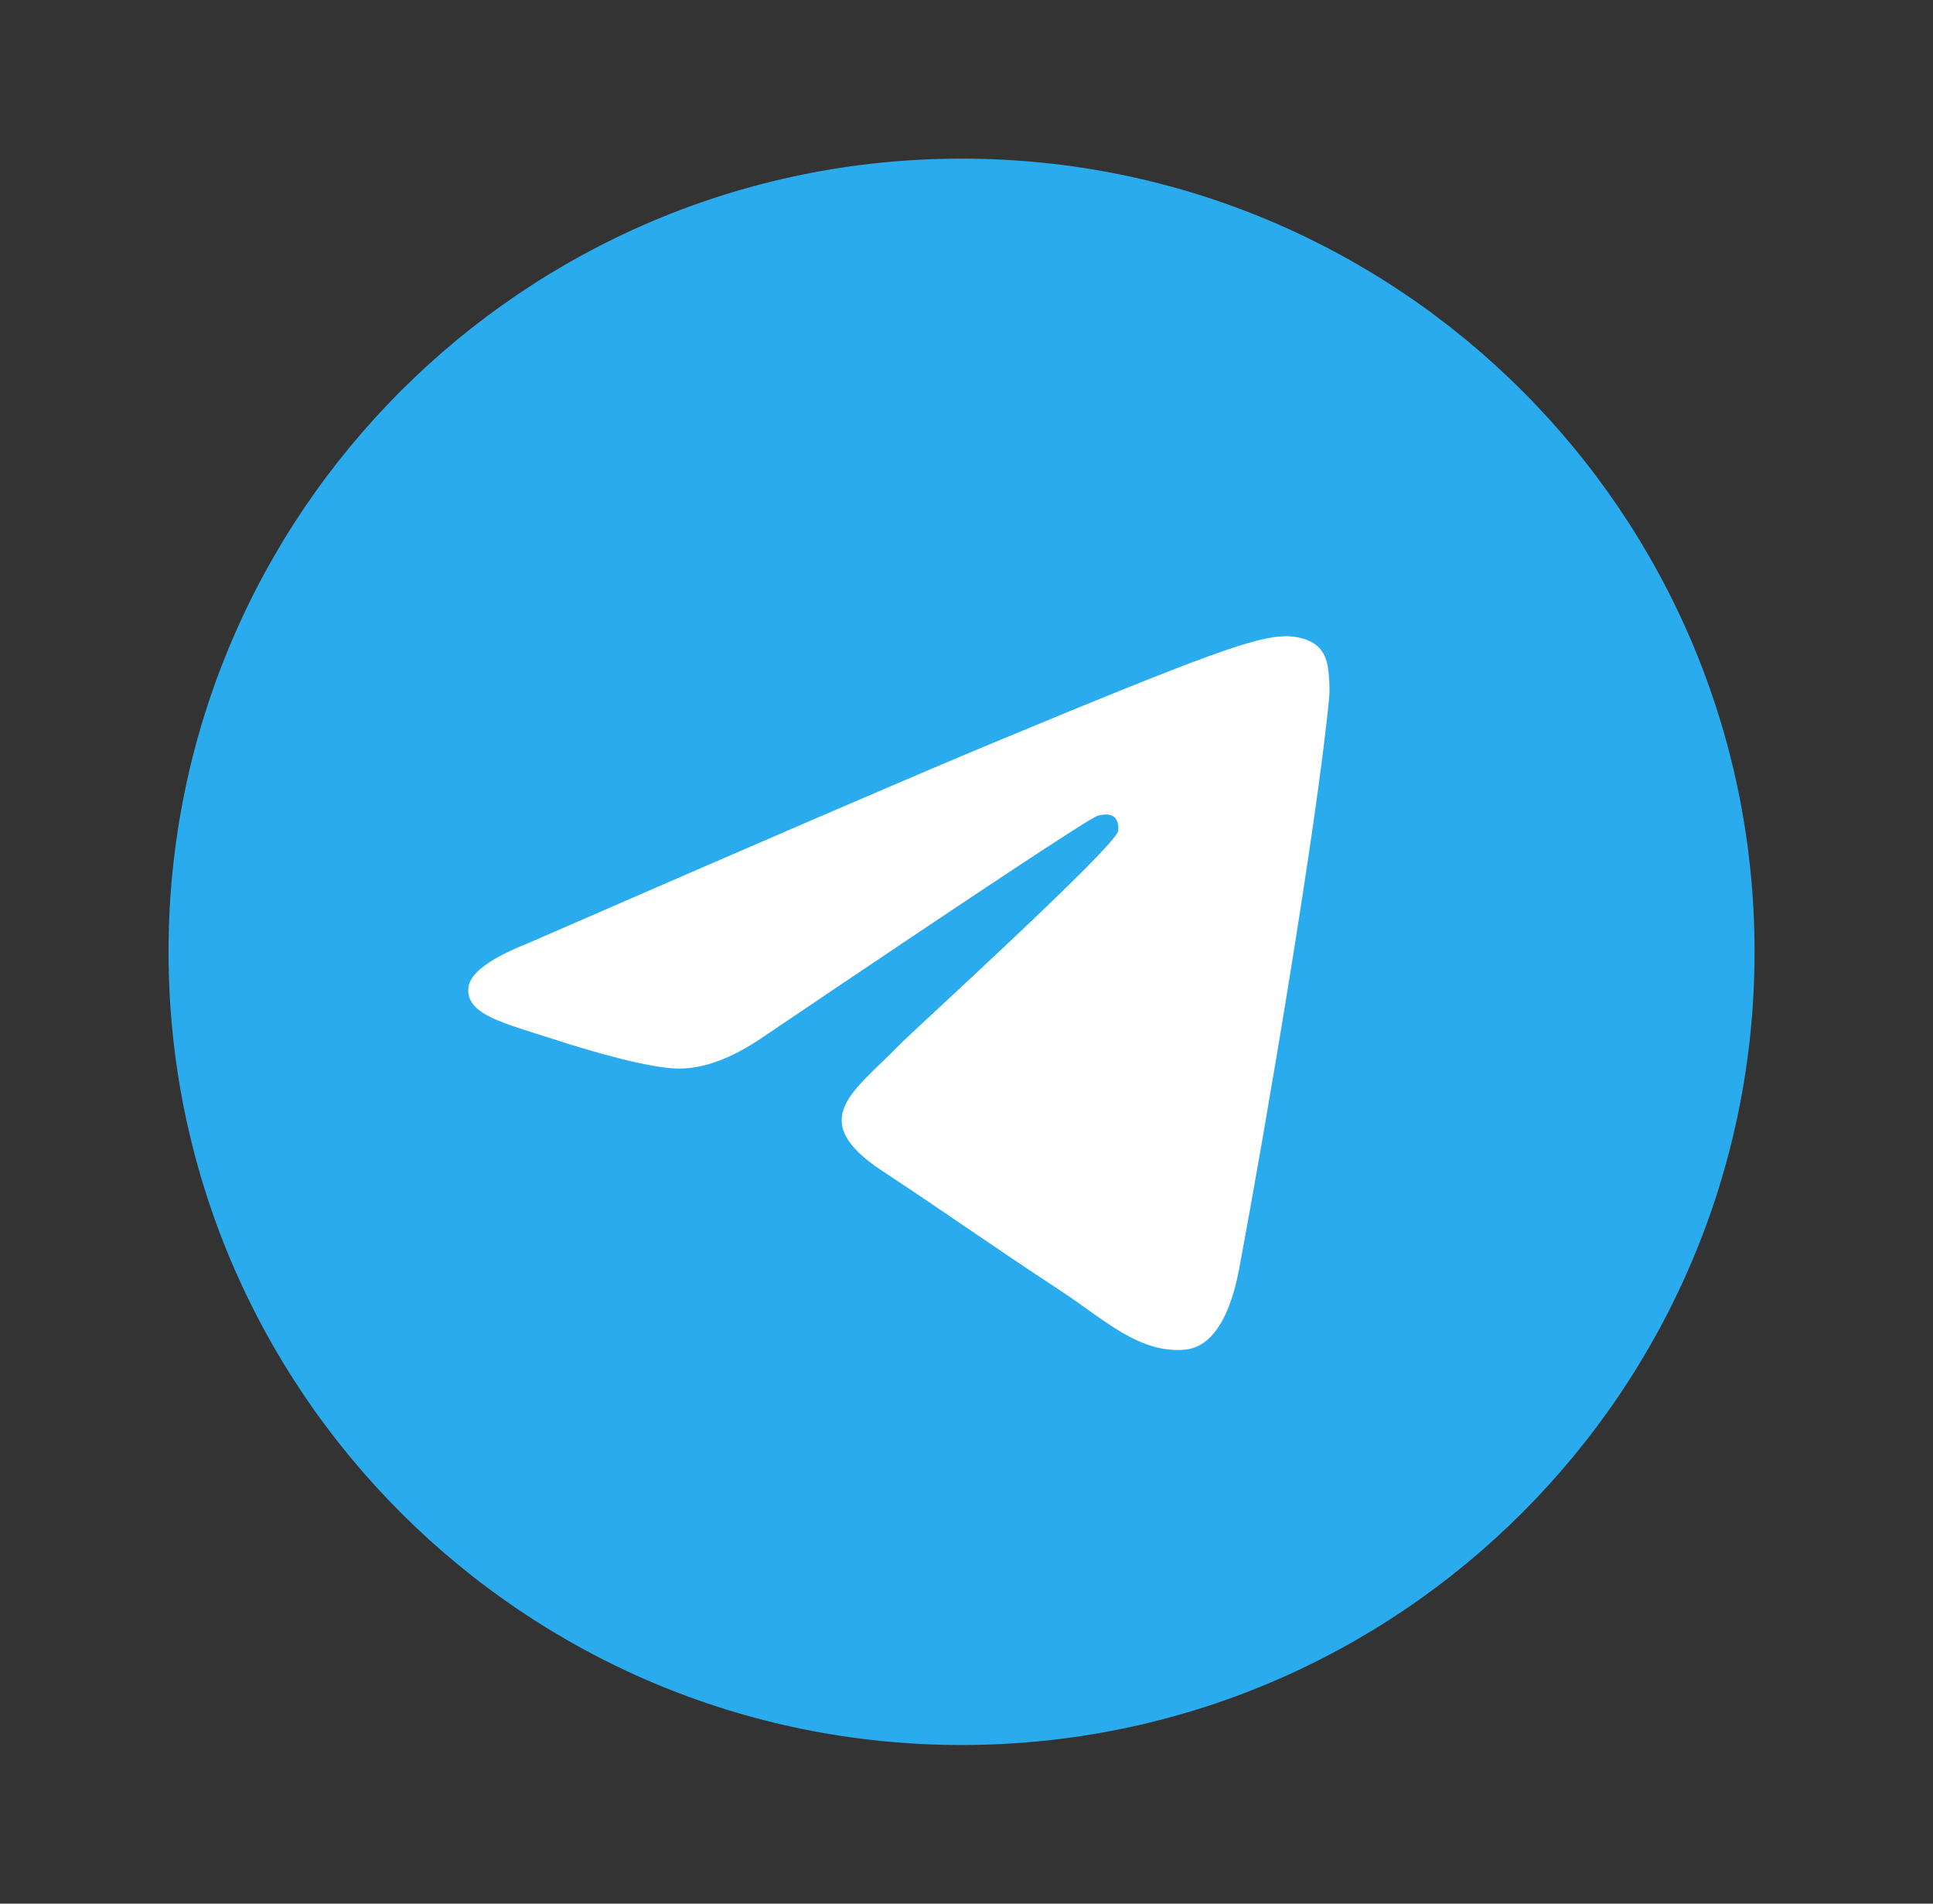
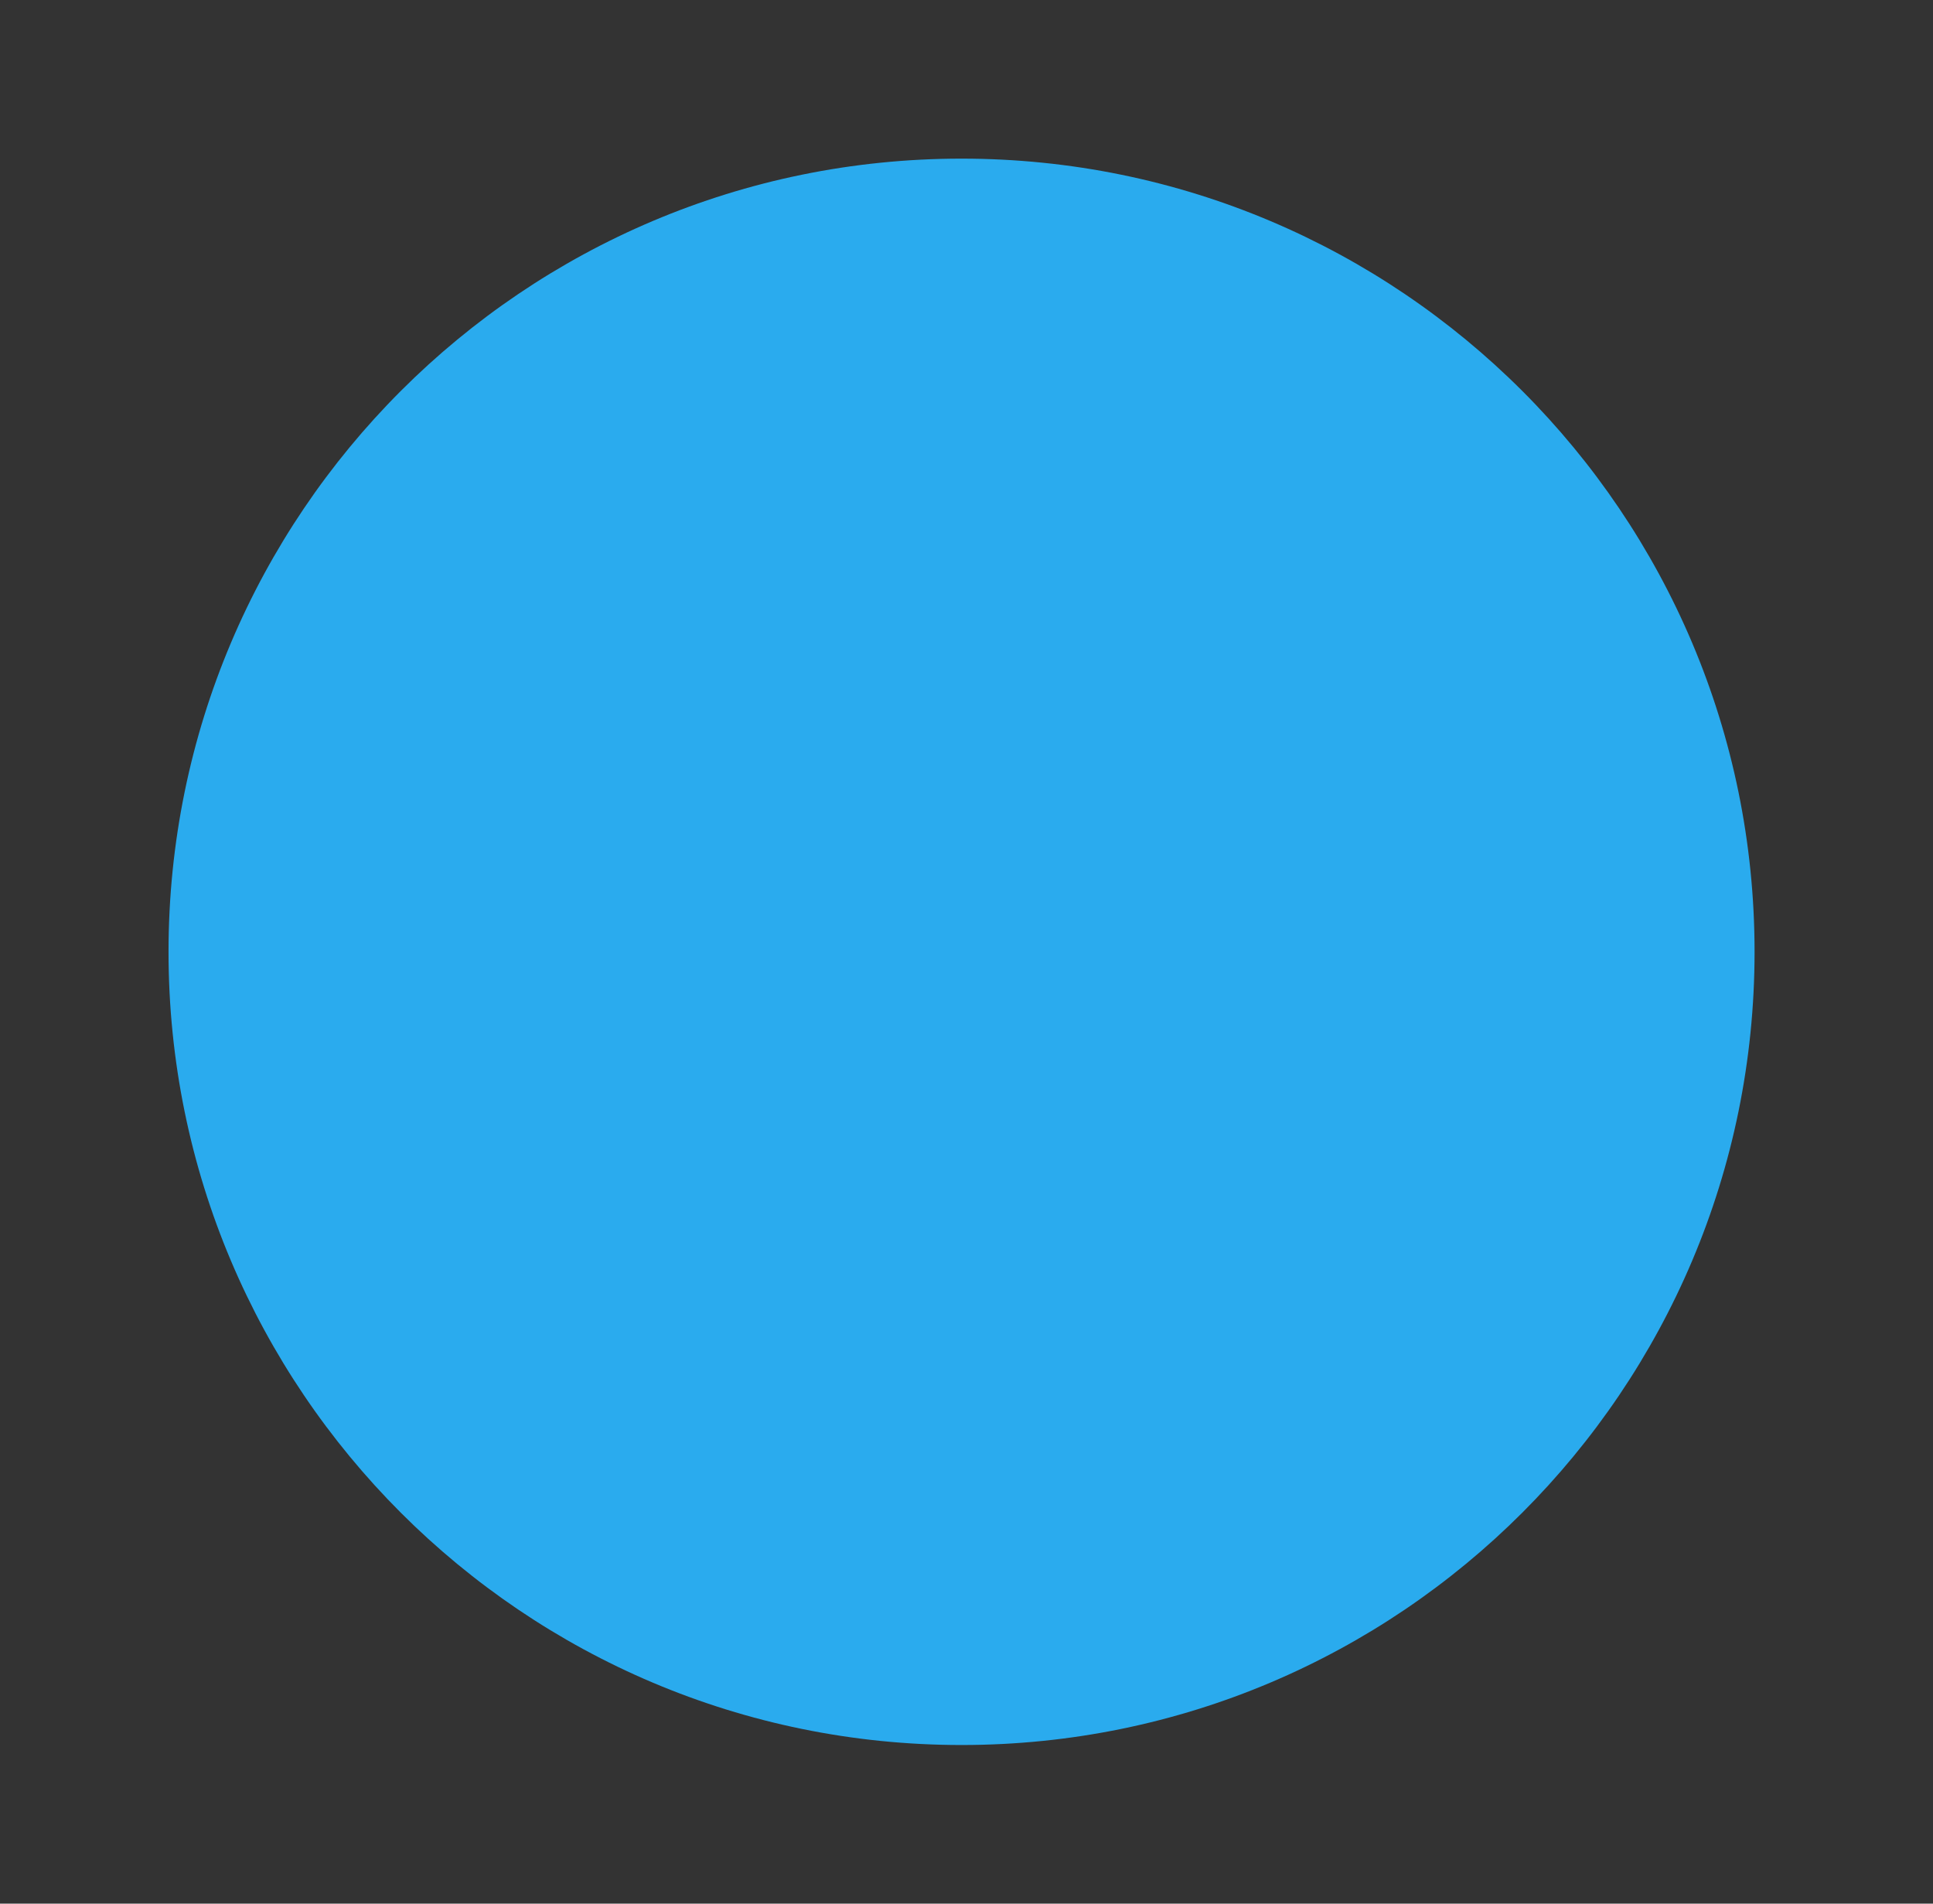
<svg xmlns="http://www.w3.org/2000/svg" width="65" height="64" fill="none">
  <rect width="100%" height="100%" fill="#333333" stroke="none" />
  <path d="M32.334 58.667C47.06 58.667 59 46.727 59 32 59 17.272 47.061 5.333 32.334 5.333 17.606 5.333 5.667 17.273 5.667 32c0 14.728 11.94 26.667 26.667 26.667z" fill="url(#a)" />
-   <path fill-rule="evenodd" clip-rule="evenodd" d="M17.737 31.719c7.774-3.387 12.958-5.62 15.551-6.7 7.406-3.08 8.945-3.614 9.948-3.632.22-.004.714.05 1.033.31.27.219.344.515.38.722.035.208.08.68.044 1.05-.401 4.216-2.138 14.45-3.021 19.172-.374 1.998-1.11 2.668-1.822 2.734-1.549.142-2.725-1.024-4.225-2.007-2.347-1.538-3.673-2.496-5.95-3.997-2.634-1.735-.927-2.689.573-4.247.393-.408 7.216-6.614 7.348-7.177.017-.07.032-.333-.124-.472-.156-.138-.386-.09-.552-.053-.235.053-3.985 2.531-11.248 7.434-1.064.731-2.028 1.087-2.892 1.069-.952-.021-2.784-.539-4.145-.981-1.67-.543-2.998-.83-2.882-1.752.06-.48.722-.971 1.984-1.473z" fill="#fff" />
  <defs>
    <linearGradient id="a" x1="2672.33" y1="5.333" x2="2672.33" y2="5299.11" gradientUnits="userSpaceOnUse">
      <stop stop-color="#2AABEE" />
      <stop offset="1" stop-color="#229ED9" />
    </linearGradient>
  </defs>
</svg>